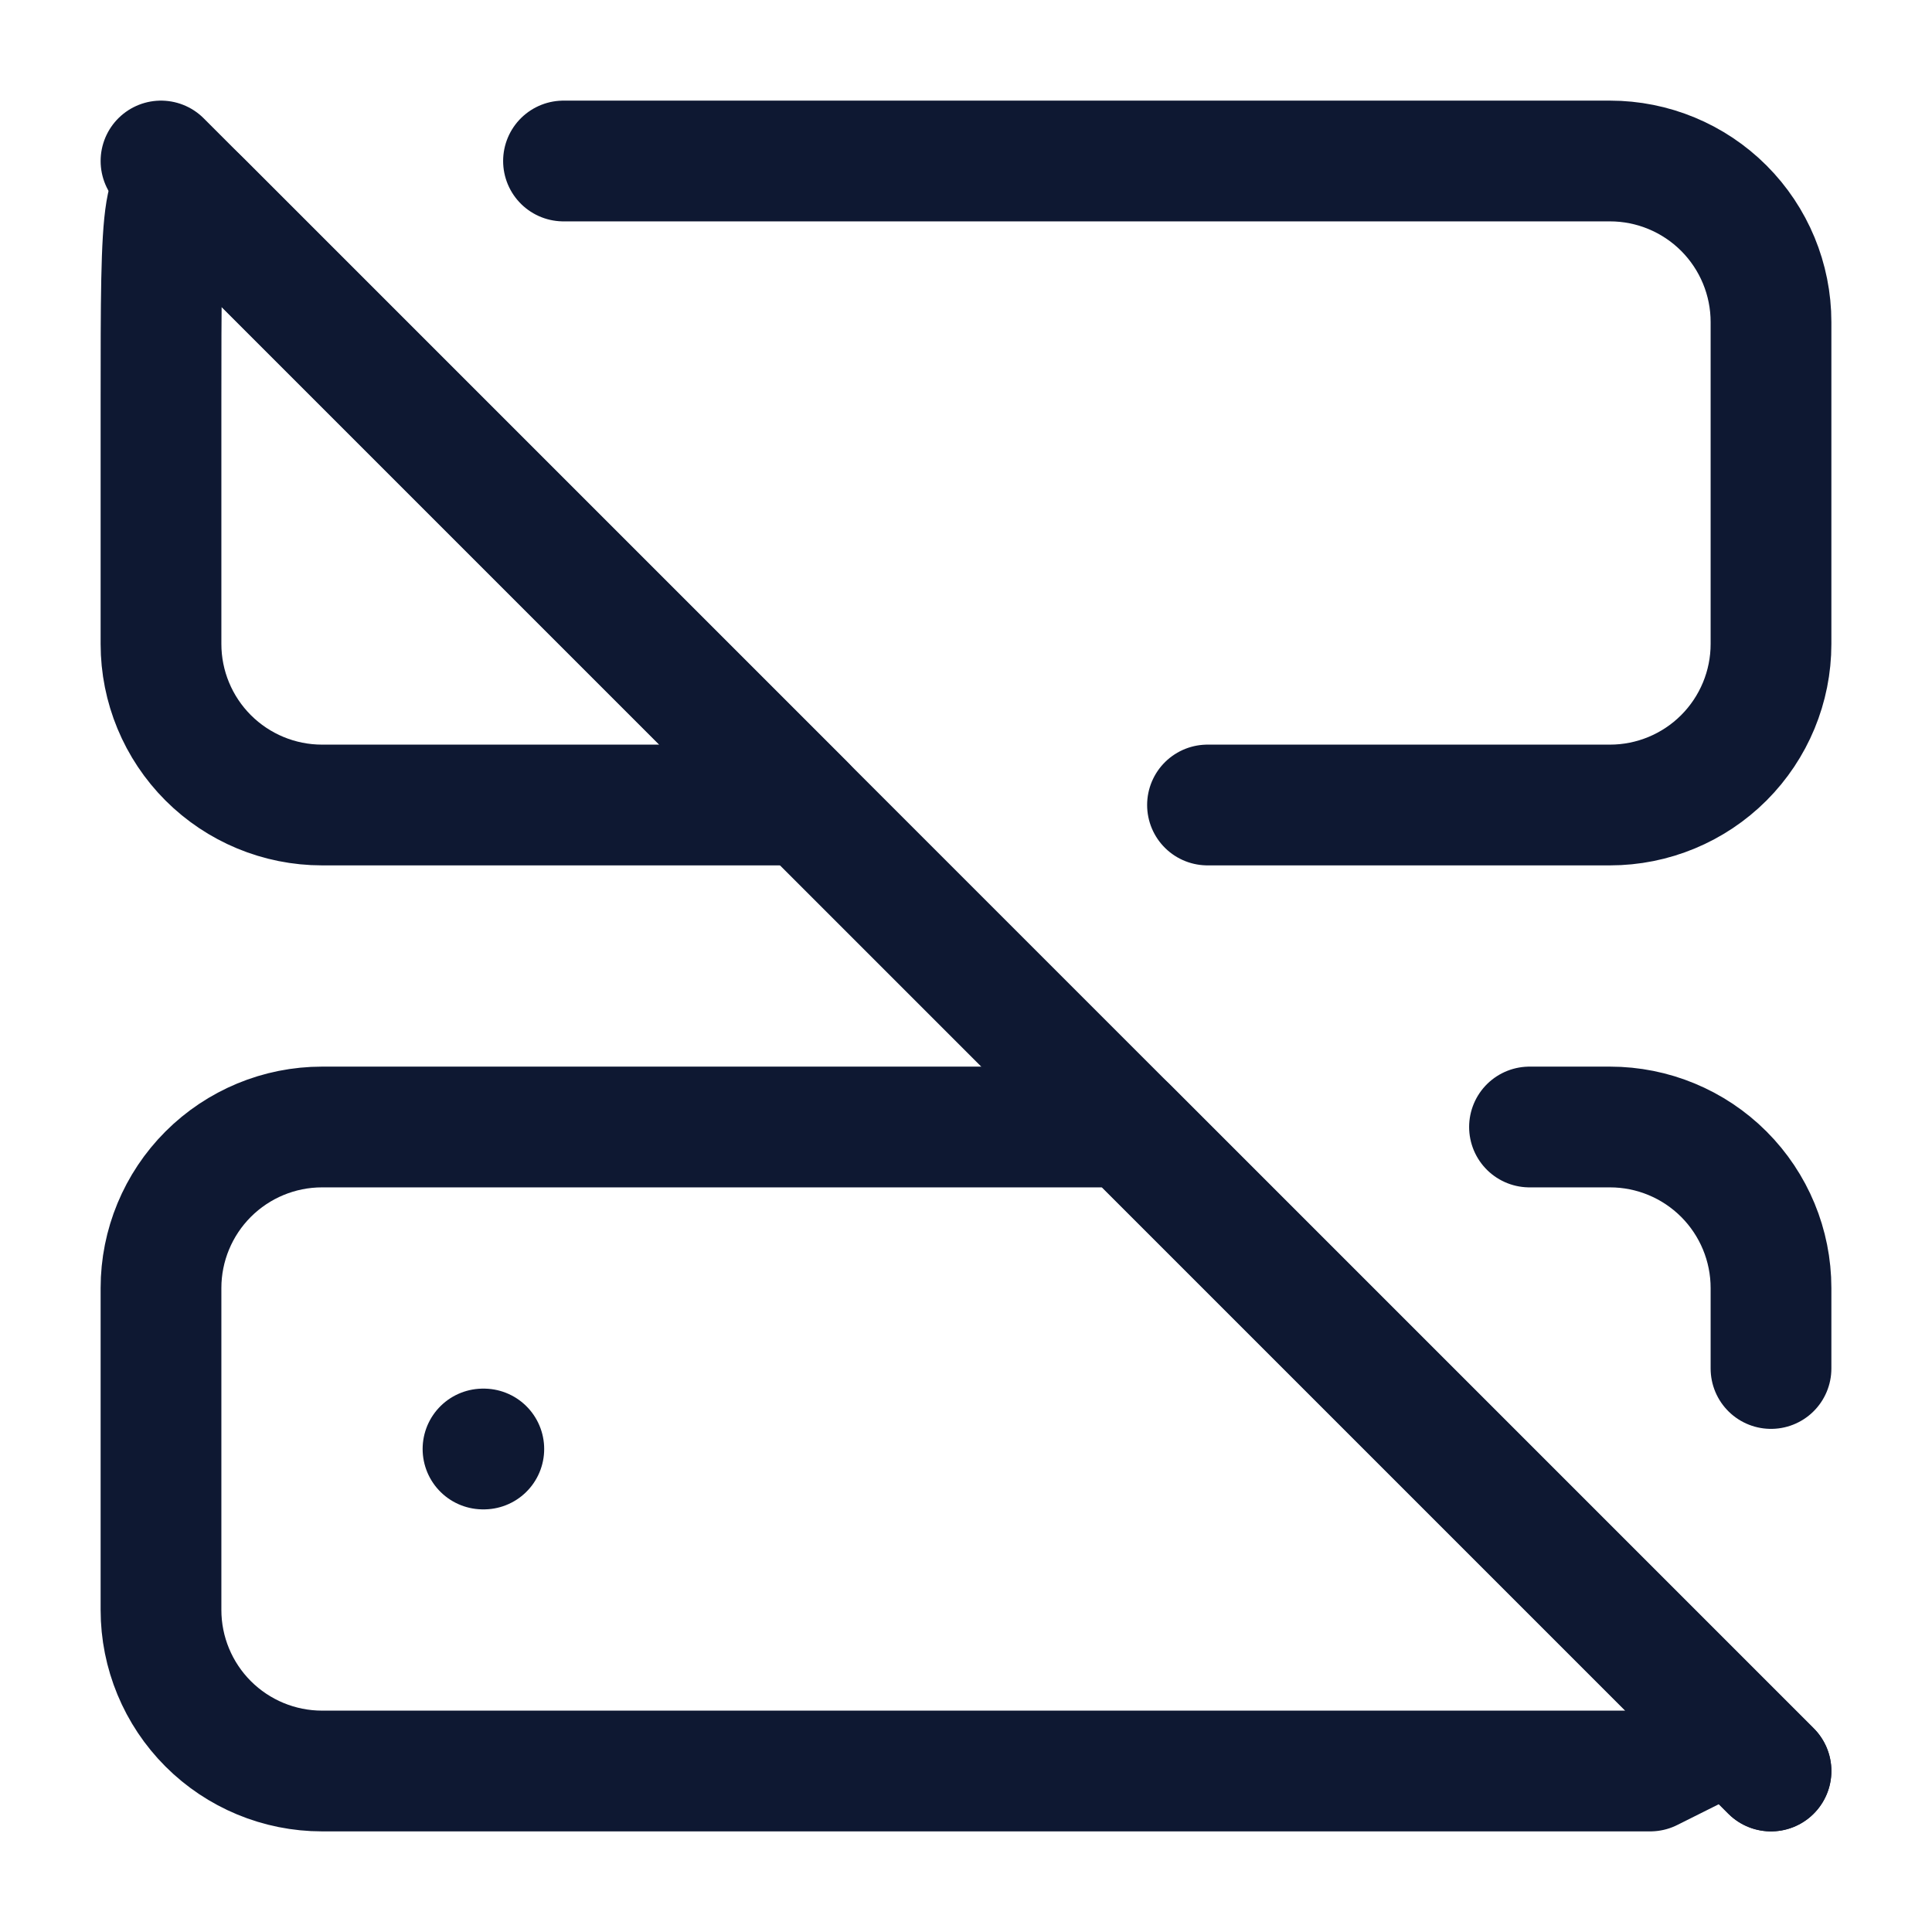
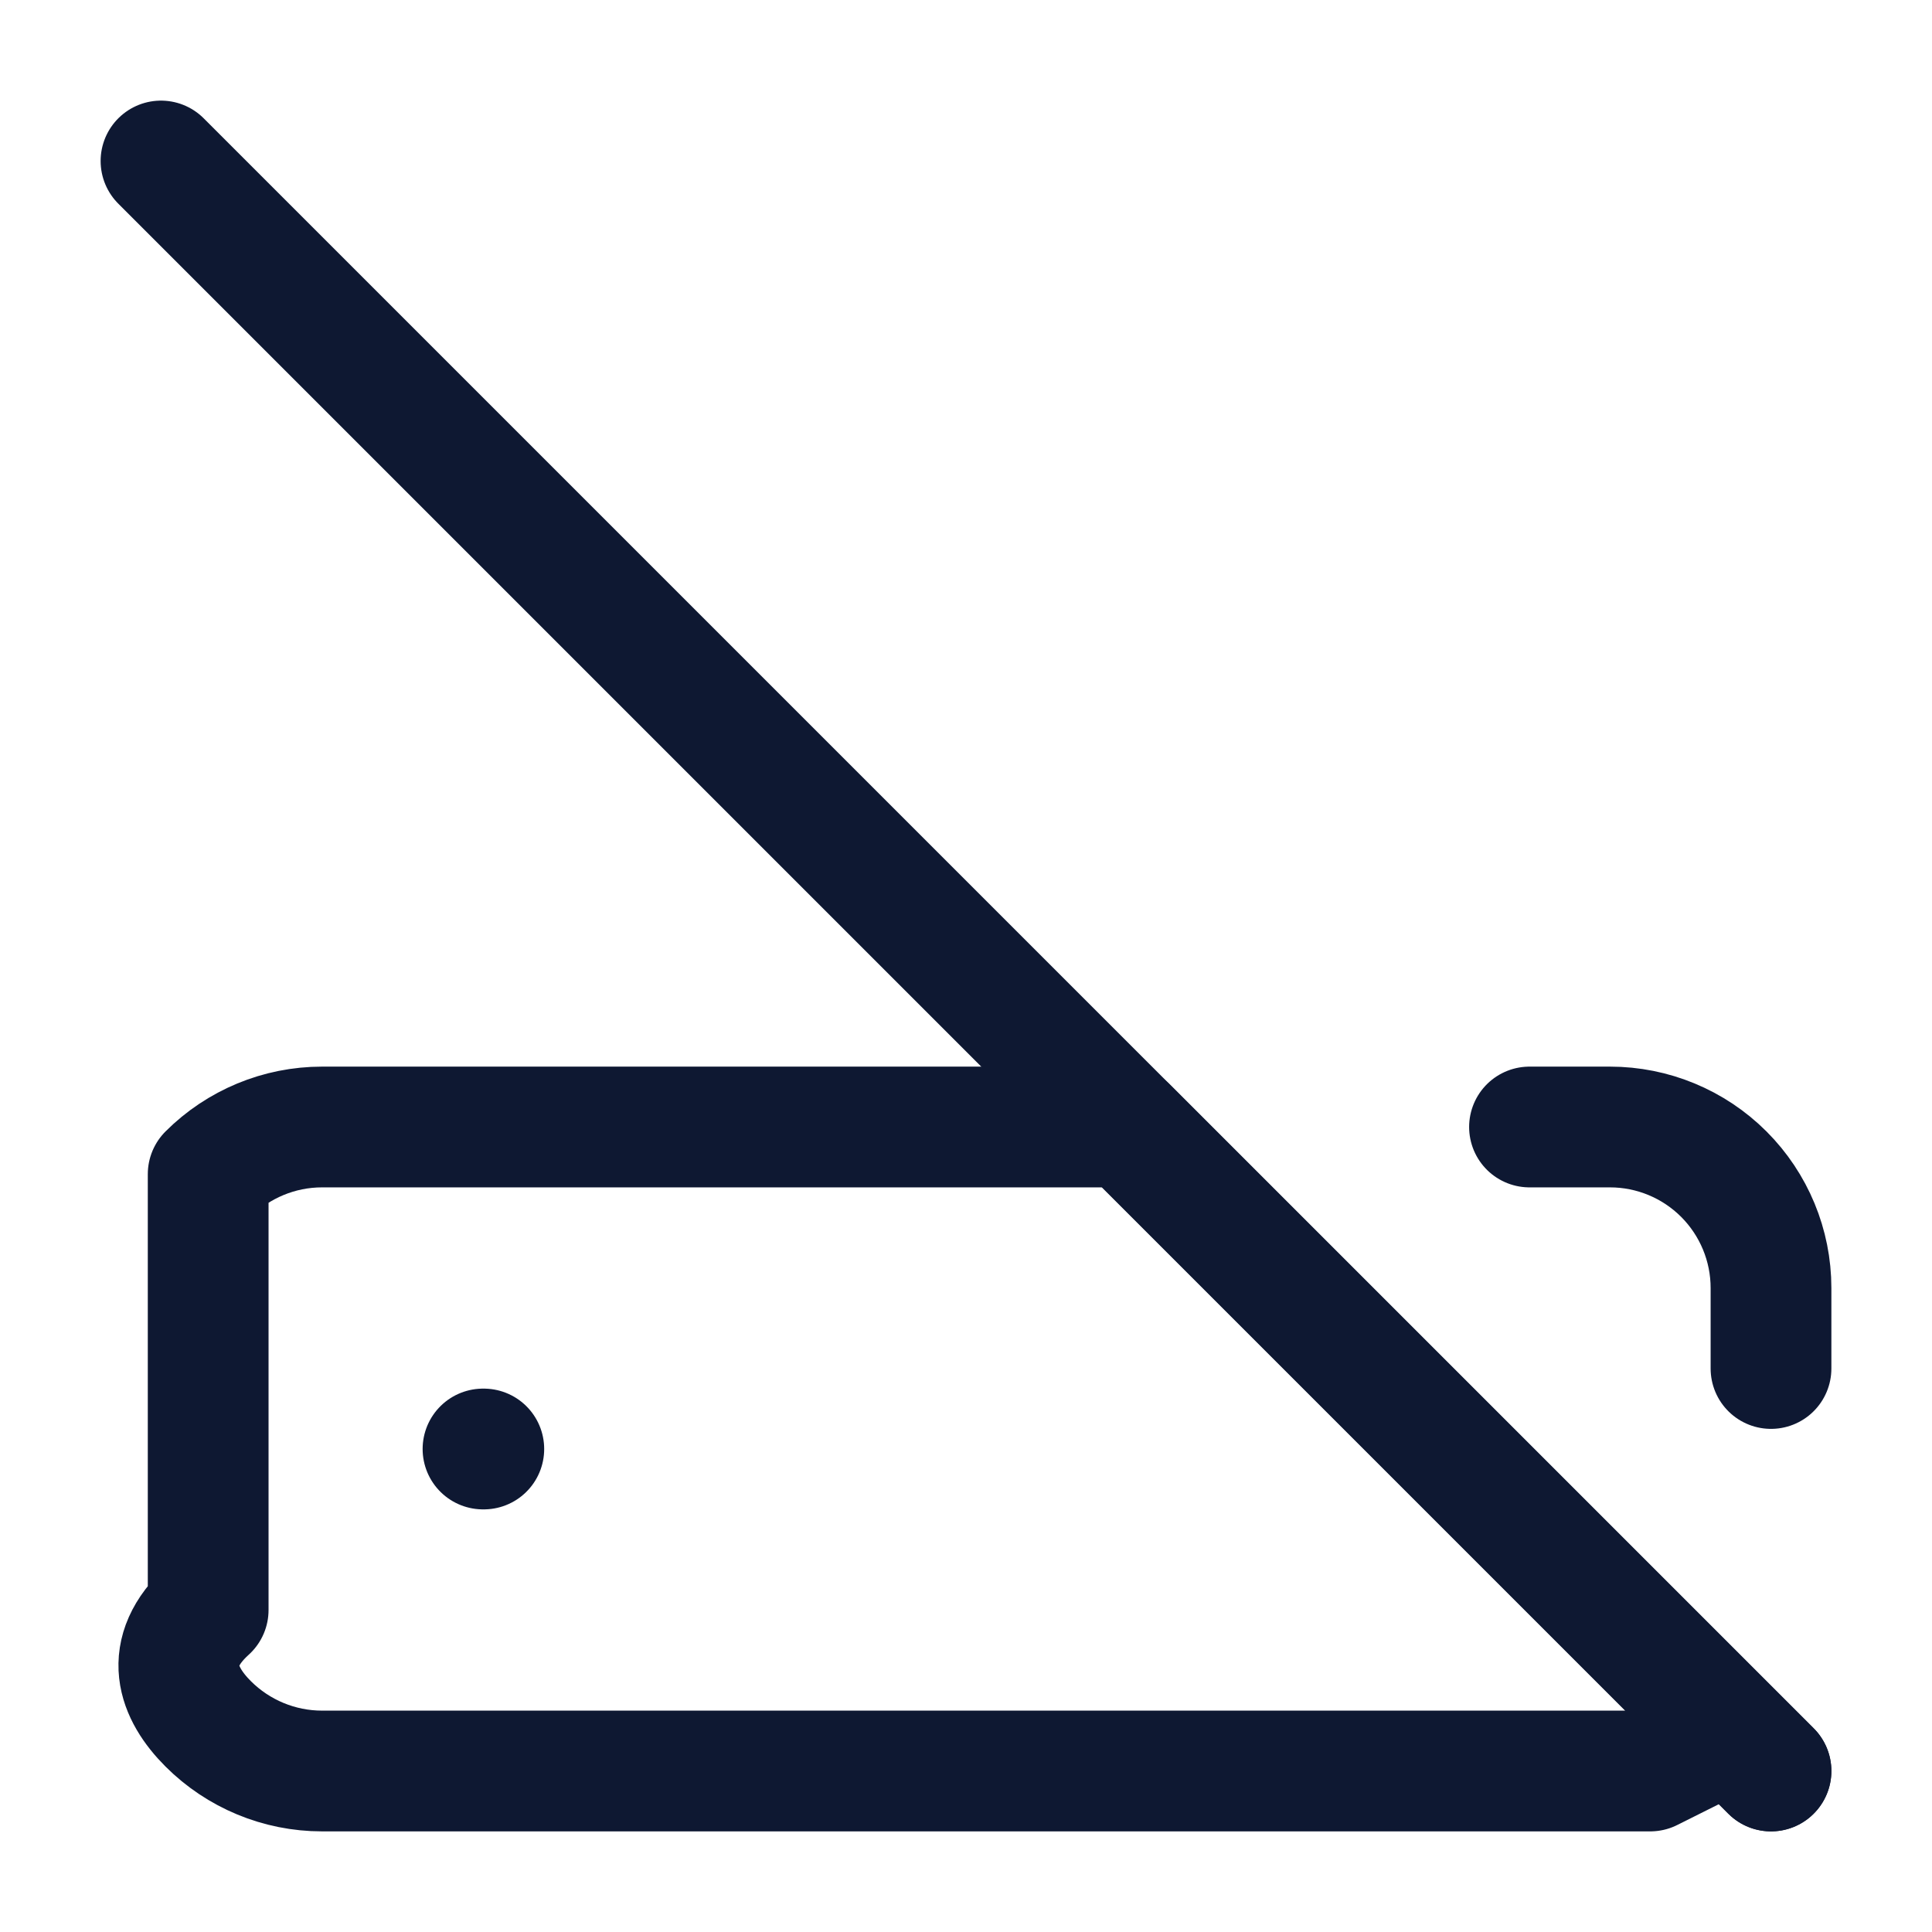
<svg xmlns="http://www.w3.org/2000/svg" width="24" height="24" viewBox="0 0 24 24" fill="none">
-   <path d="M7 2H20C20.53 2 21.039 2.211 21.414 2.586C21.789 2.961 22 3.47 22 4V8C22 8.53 21.789 9.039 21.414 9.414C21.039 9.789 20.53 10 20 10H15" stroke="#0E1832" stroke-width="1.5" stroke-linecap="round" stroke-linejoin="round" />
-   <path d="M10 10L2.5 2.5C2 2 2 2.5 2 5V8C2 8.53 2.211 9.039 2.586 9.414C2.961 9.789 3.47 10 4 10H10Z" stroke="#0E1832" stroke-width="1.5" stroke-linecap="round" stroke-linejoin="round" />
  <path d="M22 17V16C22 15.47 21.789 14.961 21.414 14.586C21.039 14.211 20.53 14 20 14H19" stroke="#0E1832" stroke-width="1.5" stroke-linecap="round" stroke-linejoin="round" />
-   <path d="M4 14C3.47 14 2.961 14.211 2.586 14.586C2.211 14.961 2 15.47 2 16V20C2 20.53 2.211 21.039 2.586 21.414C2.961 21.789 3.47 22 4 22H20.5L21.5 21.5L22 22L14 14H4Z" stroke="#0E1832" stroke-width="1.5" stroke-linecap="round" stroke-linejoin="round" />
+   <path d="M4 14C3.47 14 2.961 14.211 2.586 14.586V20C2 20.53 2.211 21.039 2.586 21.414C2.961 21.789 3.47 22 4 22H20.5L21.5 21.5L22 22L14 14H4Z" stroke="#0E1832" stroke-width="1.5" stroke-linecap="round" stroke-linejoin="round" />
  <path d="M6 18H6.01" stroke="#0E1832" stroke-width="1.5" stroke-linecap="round" stroke-linejoin="round" />
  <path d="M2 2L22 22" stroke="#0E1832" stroke-width="1.5" stroke-linecap="round" stroke-linejoin="round" />
</svg>